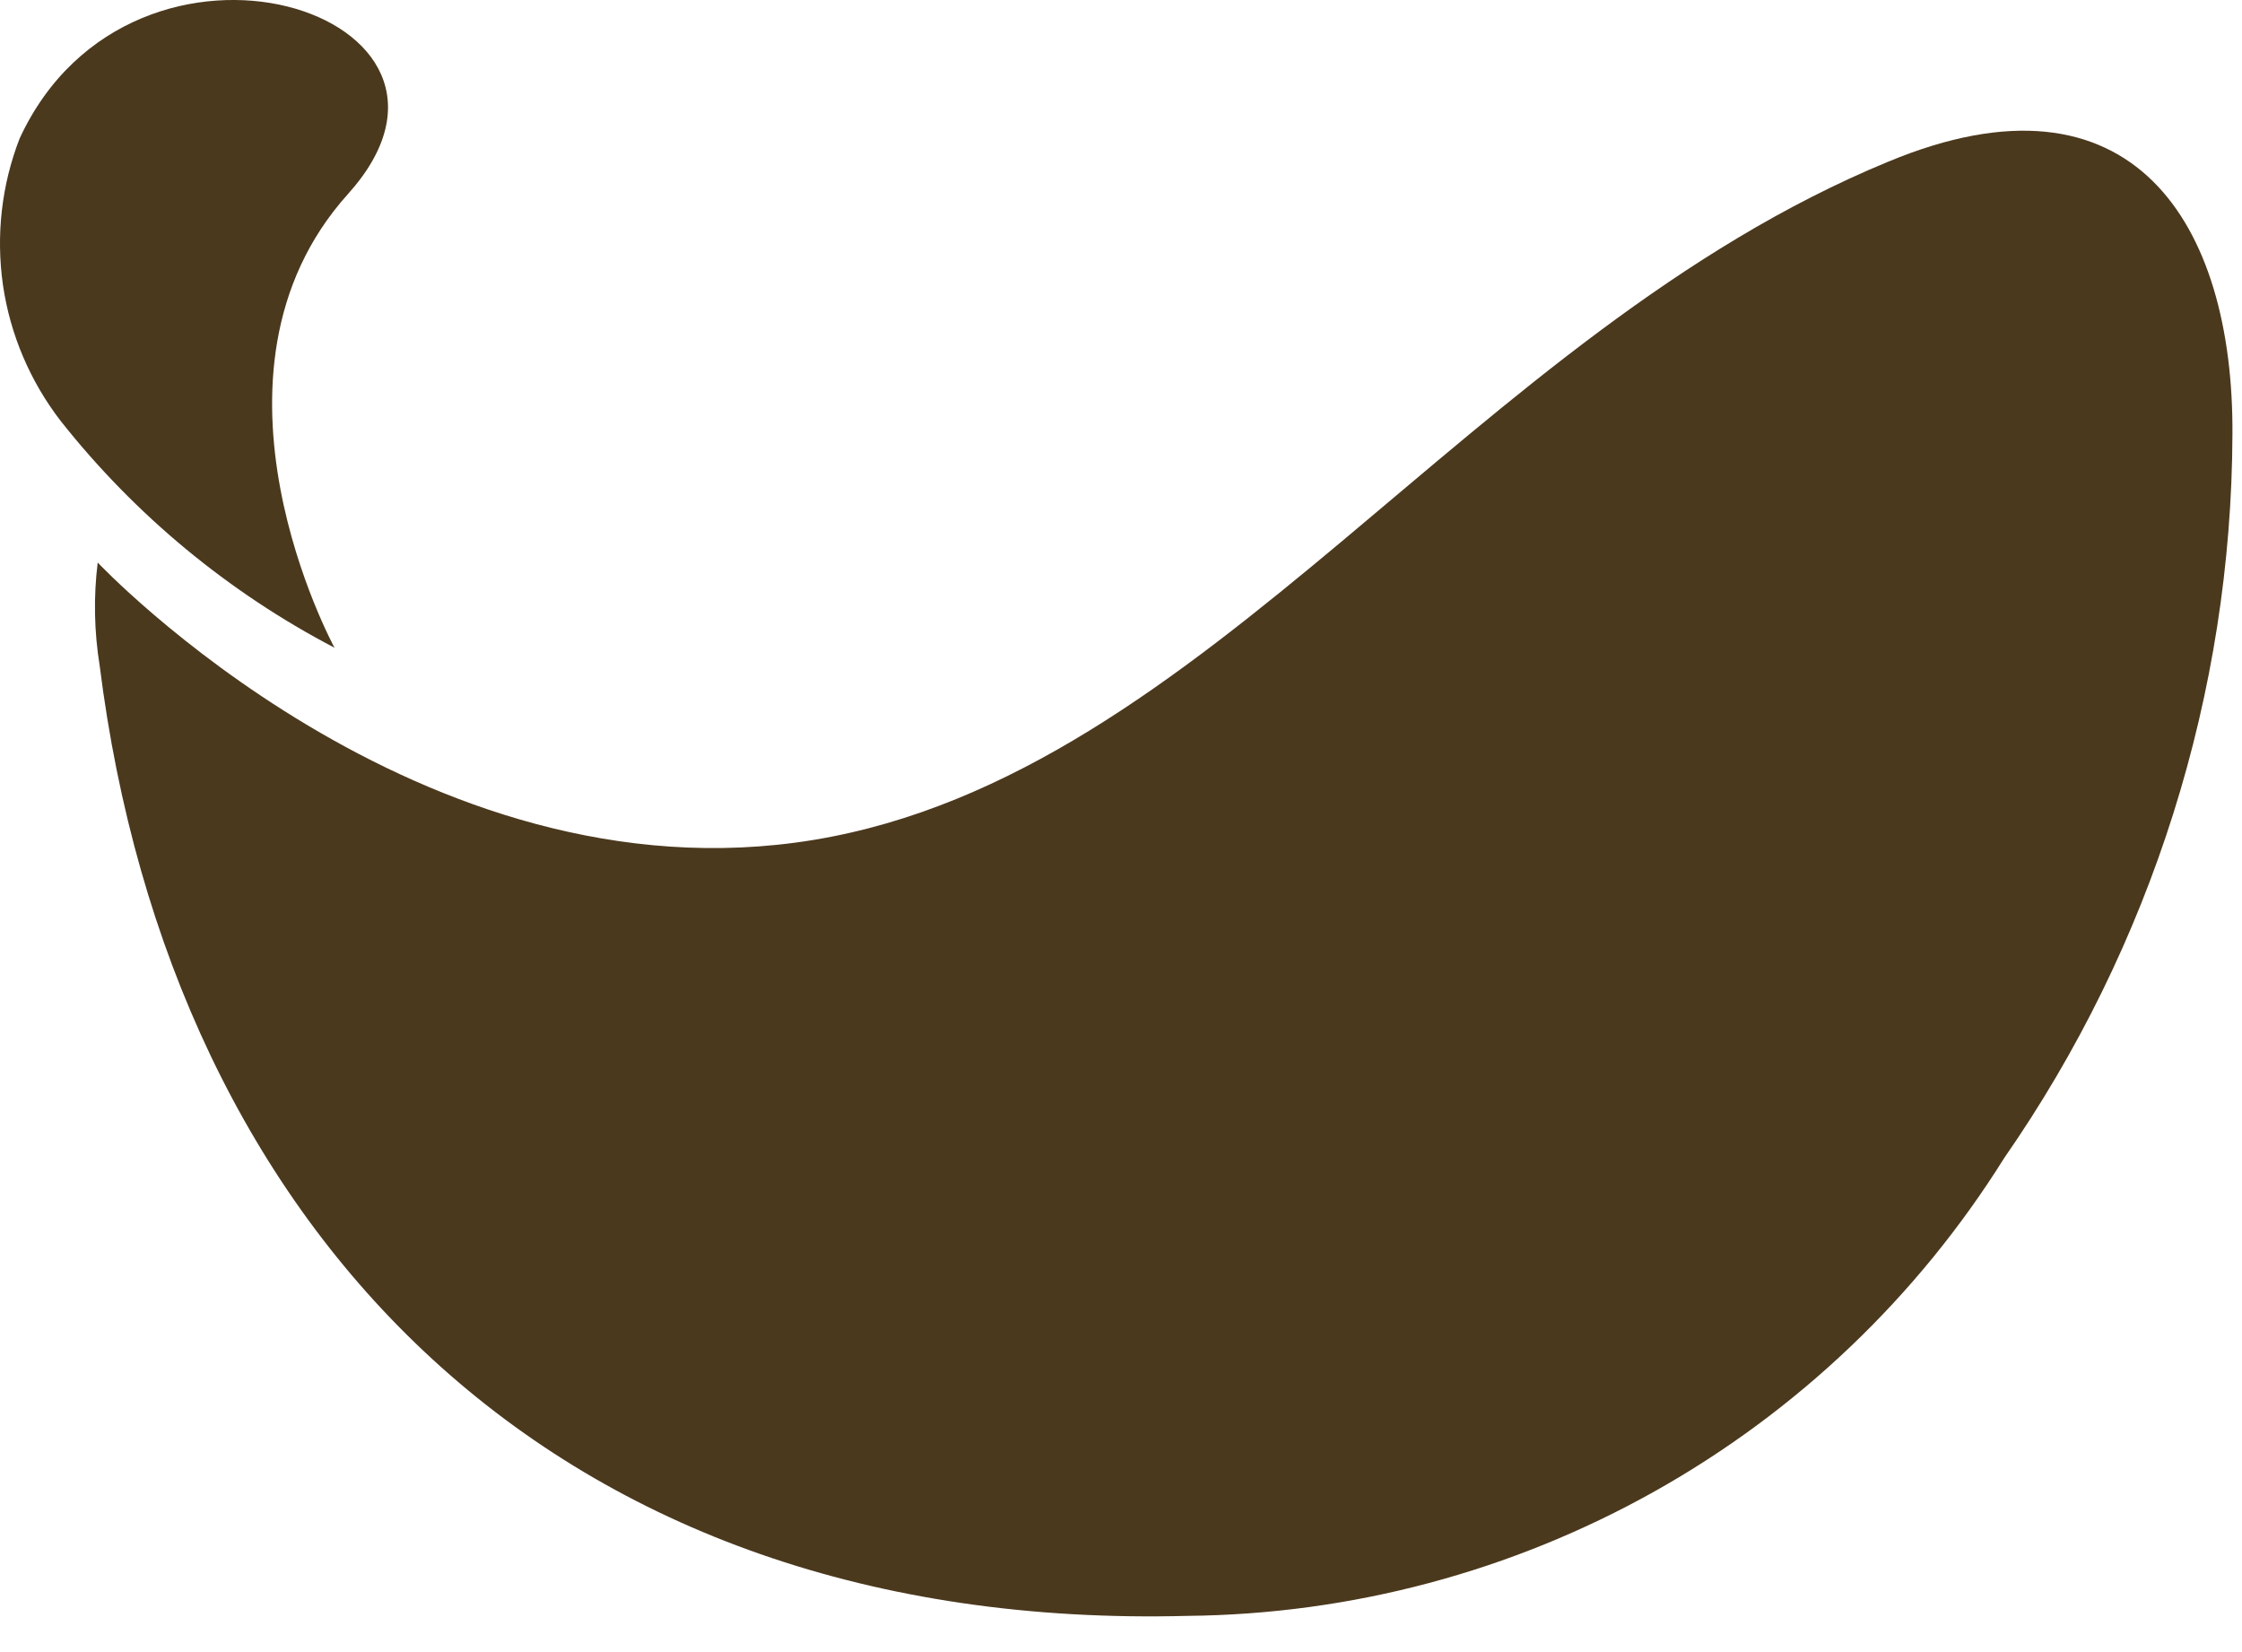
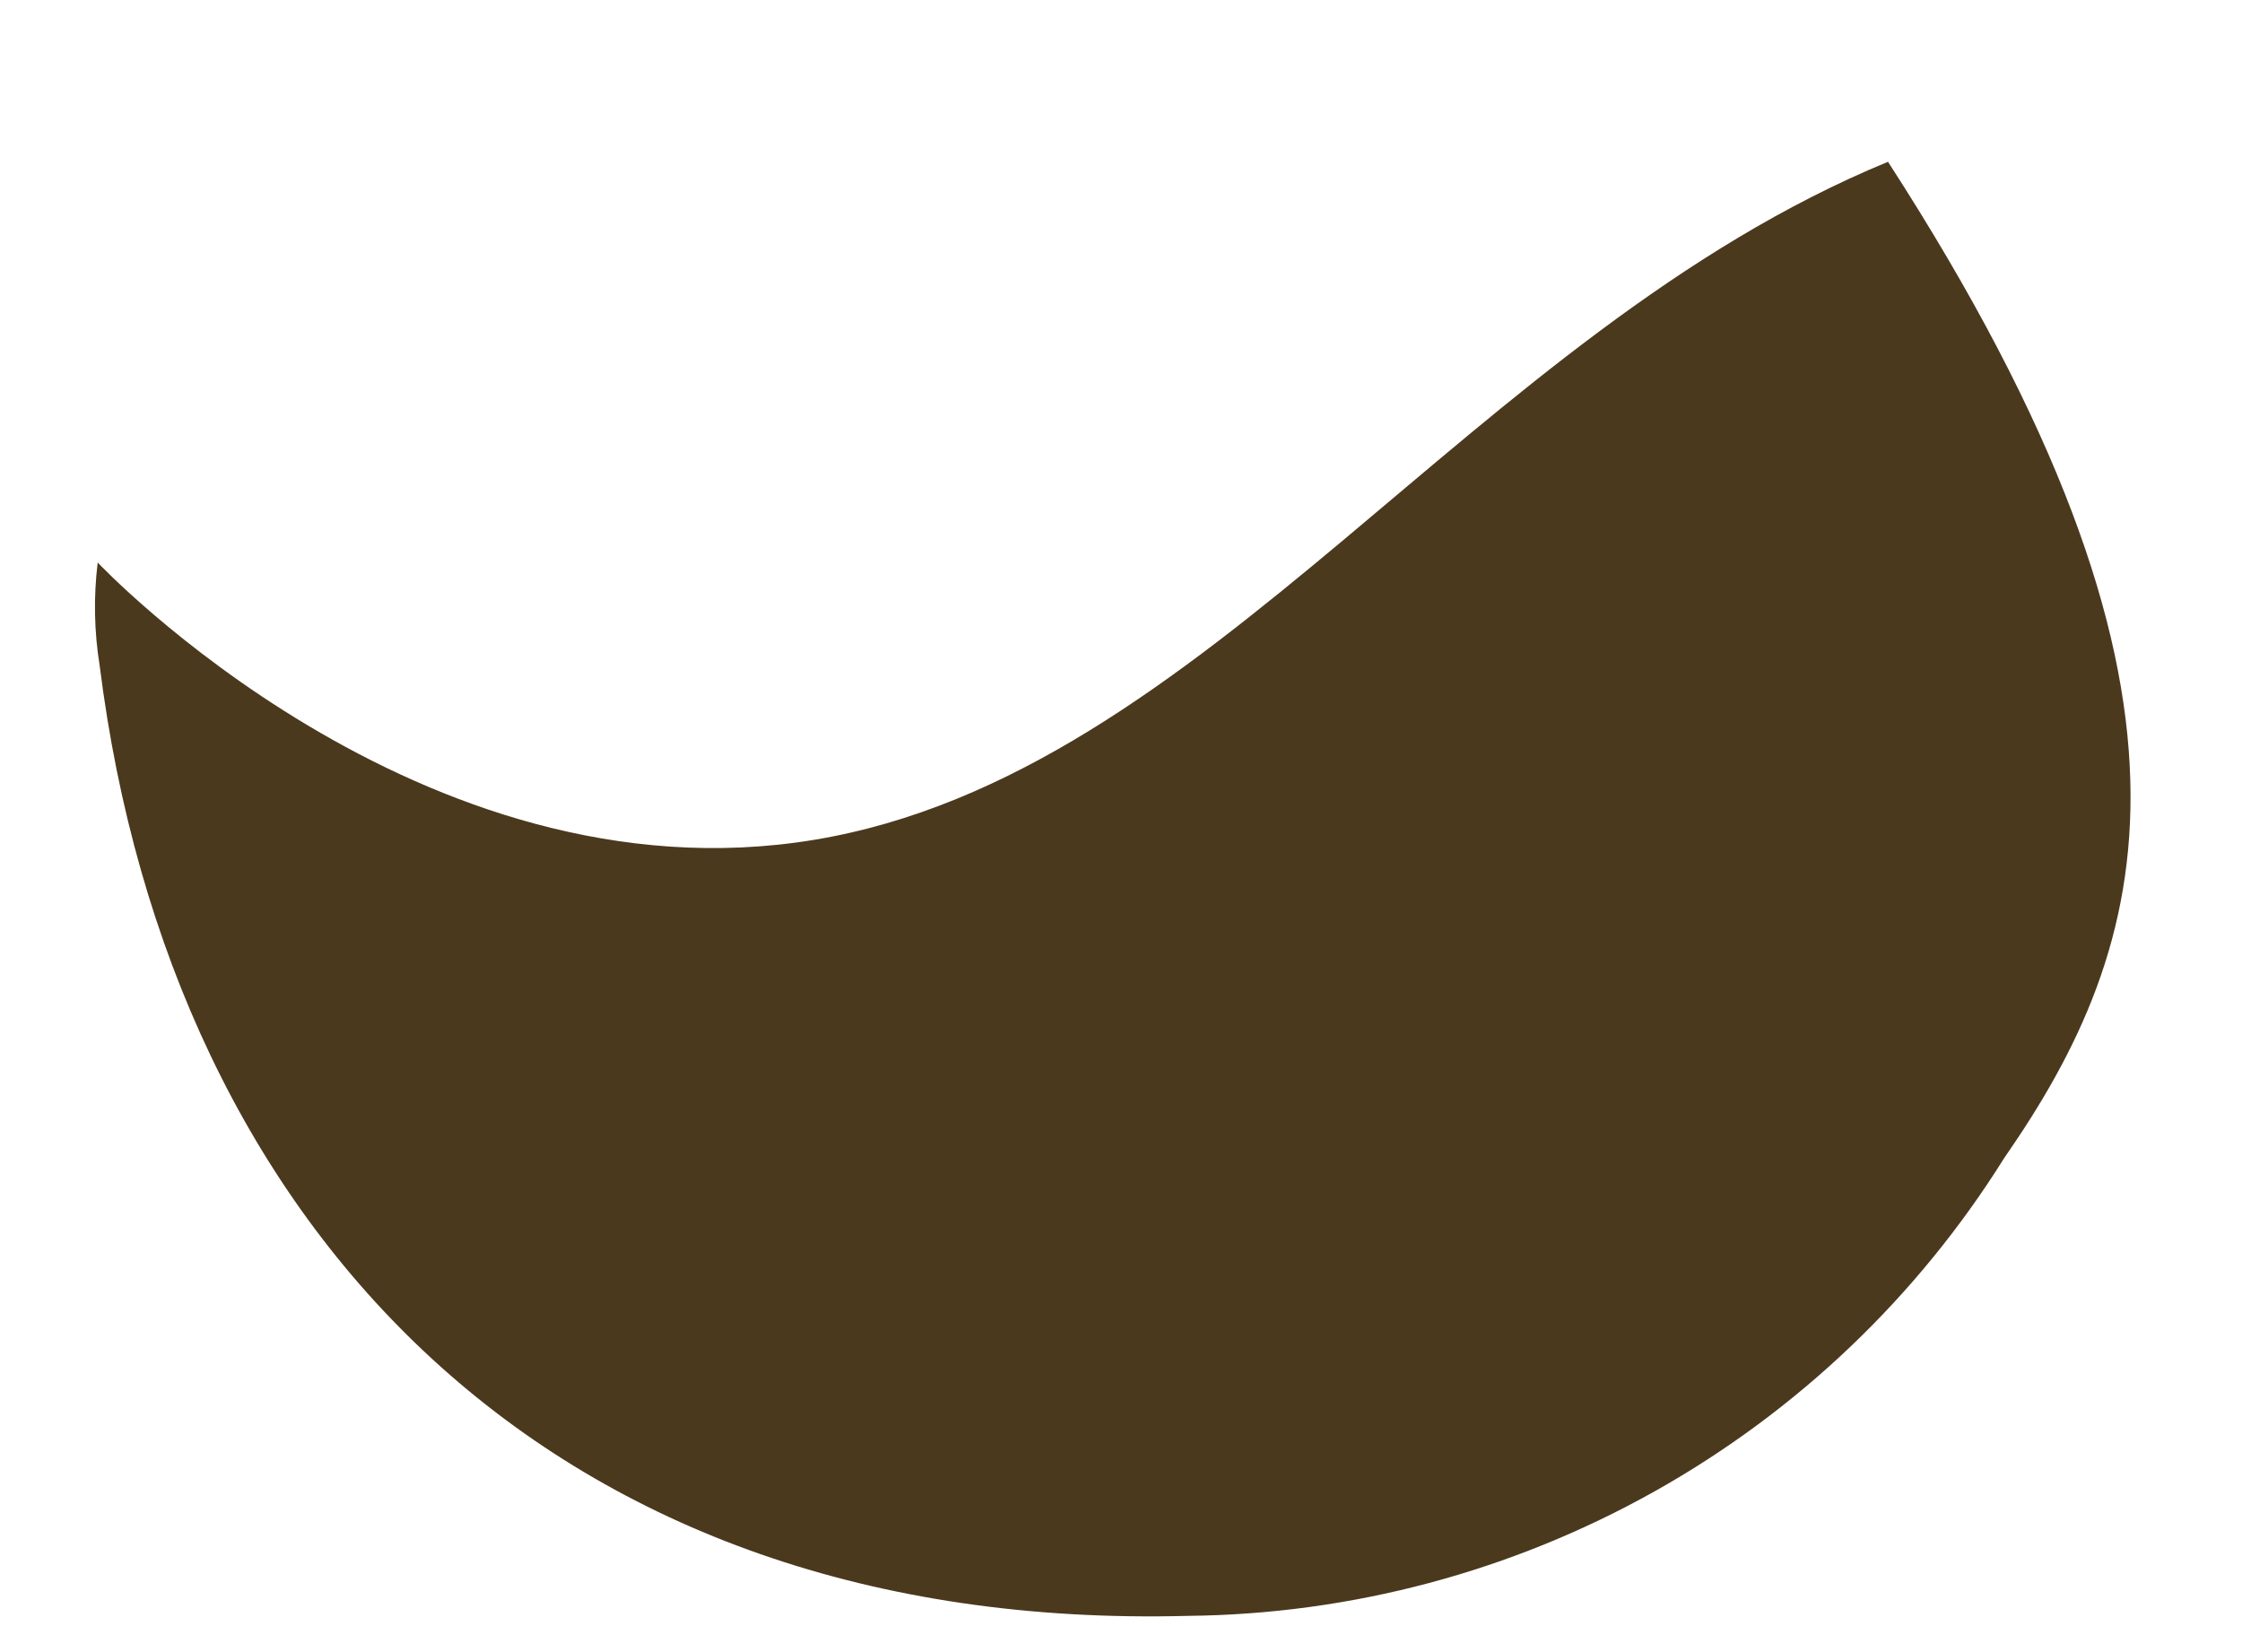
<svg xmlns="http://www.w3.org/2000/svg" width="19" height="14" viewBox="0 0 19 14" fill="none">
-   <path fill-rule="evenodd" clip-rule="evenodd" d="M0.828 4.767C0.828 4.767 3.559 7.668 6.898 7.117C10.238 6.565 12.467 2.827 16 1.371C18.077 0.506 18.93 1.9 18.919 3.68C18.911 5.873 18.236 8.012 16.985 9.813C16.25 10.989 15.231 11.96 14.022 12.638C12.813 13.316 11.453 13.679 10.067 13.693C4.697 13.835 1.448 10.444 0.845 5.643C0.798 5.353 0.792 5.058 0.828 4.767Z" fill="#4B391E" />
-   <path fill-rule="evenodd" clip-rule="evenodd" d="M2.835 5.489C2.835 5.489 1.572 3.174 2.949 1.644C4.326 0.113 1.129 -0.905 0.167 1.172C0.013 1.567 -0.035 1.995 0.025 2.415C0.086 2.834 0.255 3.231 0.514 3.567C1.144 4.364 1.935 5.019 2.835 5.489Z" fill="#4B391E" />
+   <path fill-rule="evenodd" clip-rule="evenodd" d="M0.828 4.767C0.828 4.767 3.559 7.668 6.898 7.117C10.238 6.565 12.467 2.827 16 1.371C18.911 5.873 18.236 8.012 16.985 9.813C16.25 10.989 15.231 11.96 14.022 12.638C12.813 13.316 11.453 13.679 10.067 13.693C4.697 13.835 1.448 10.444 0.845 5.643C0.798 5.353 0.792 5.058 0.828 4.767Z" fill="#4B391E" />
</svg>